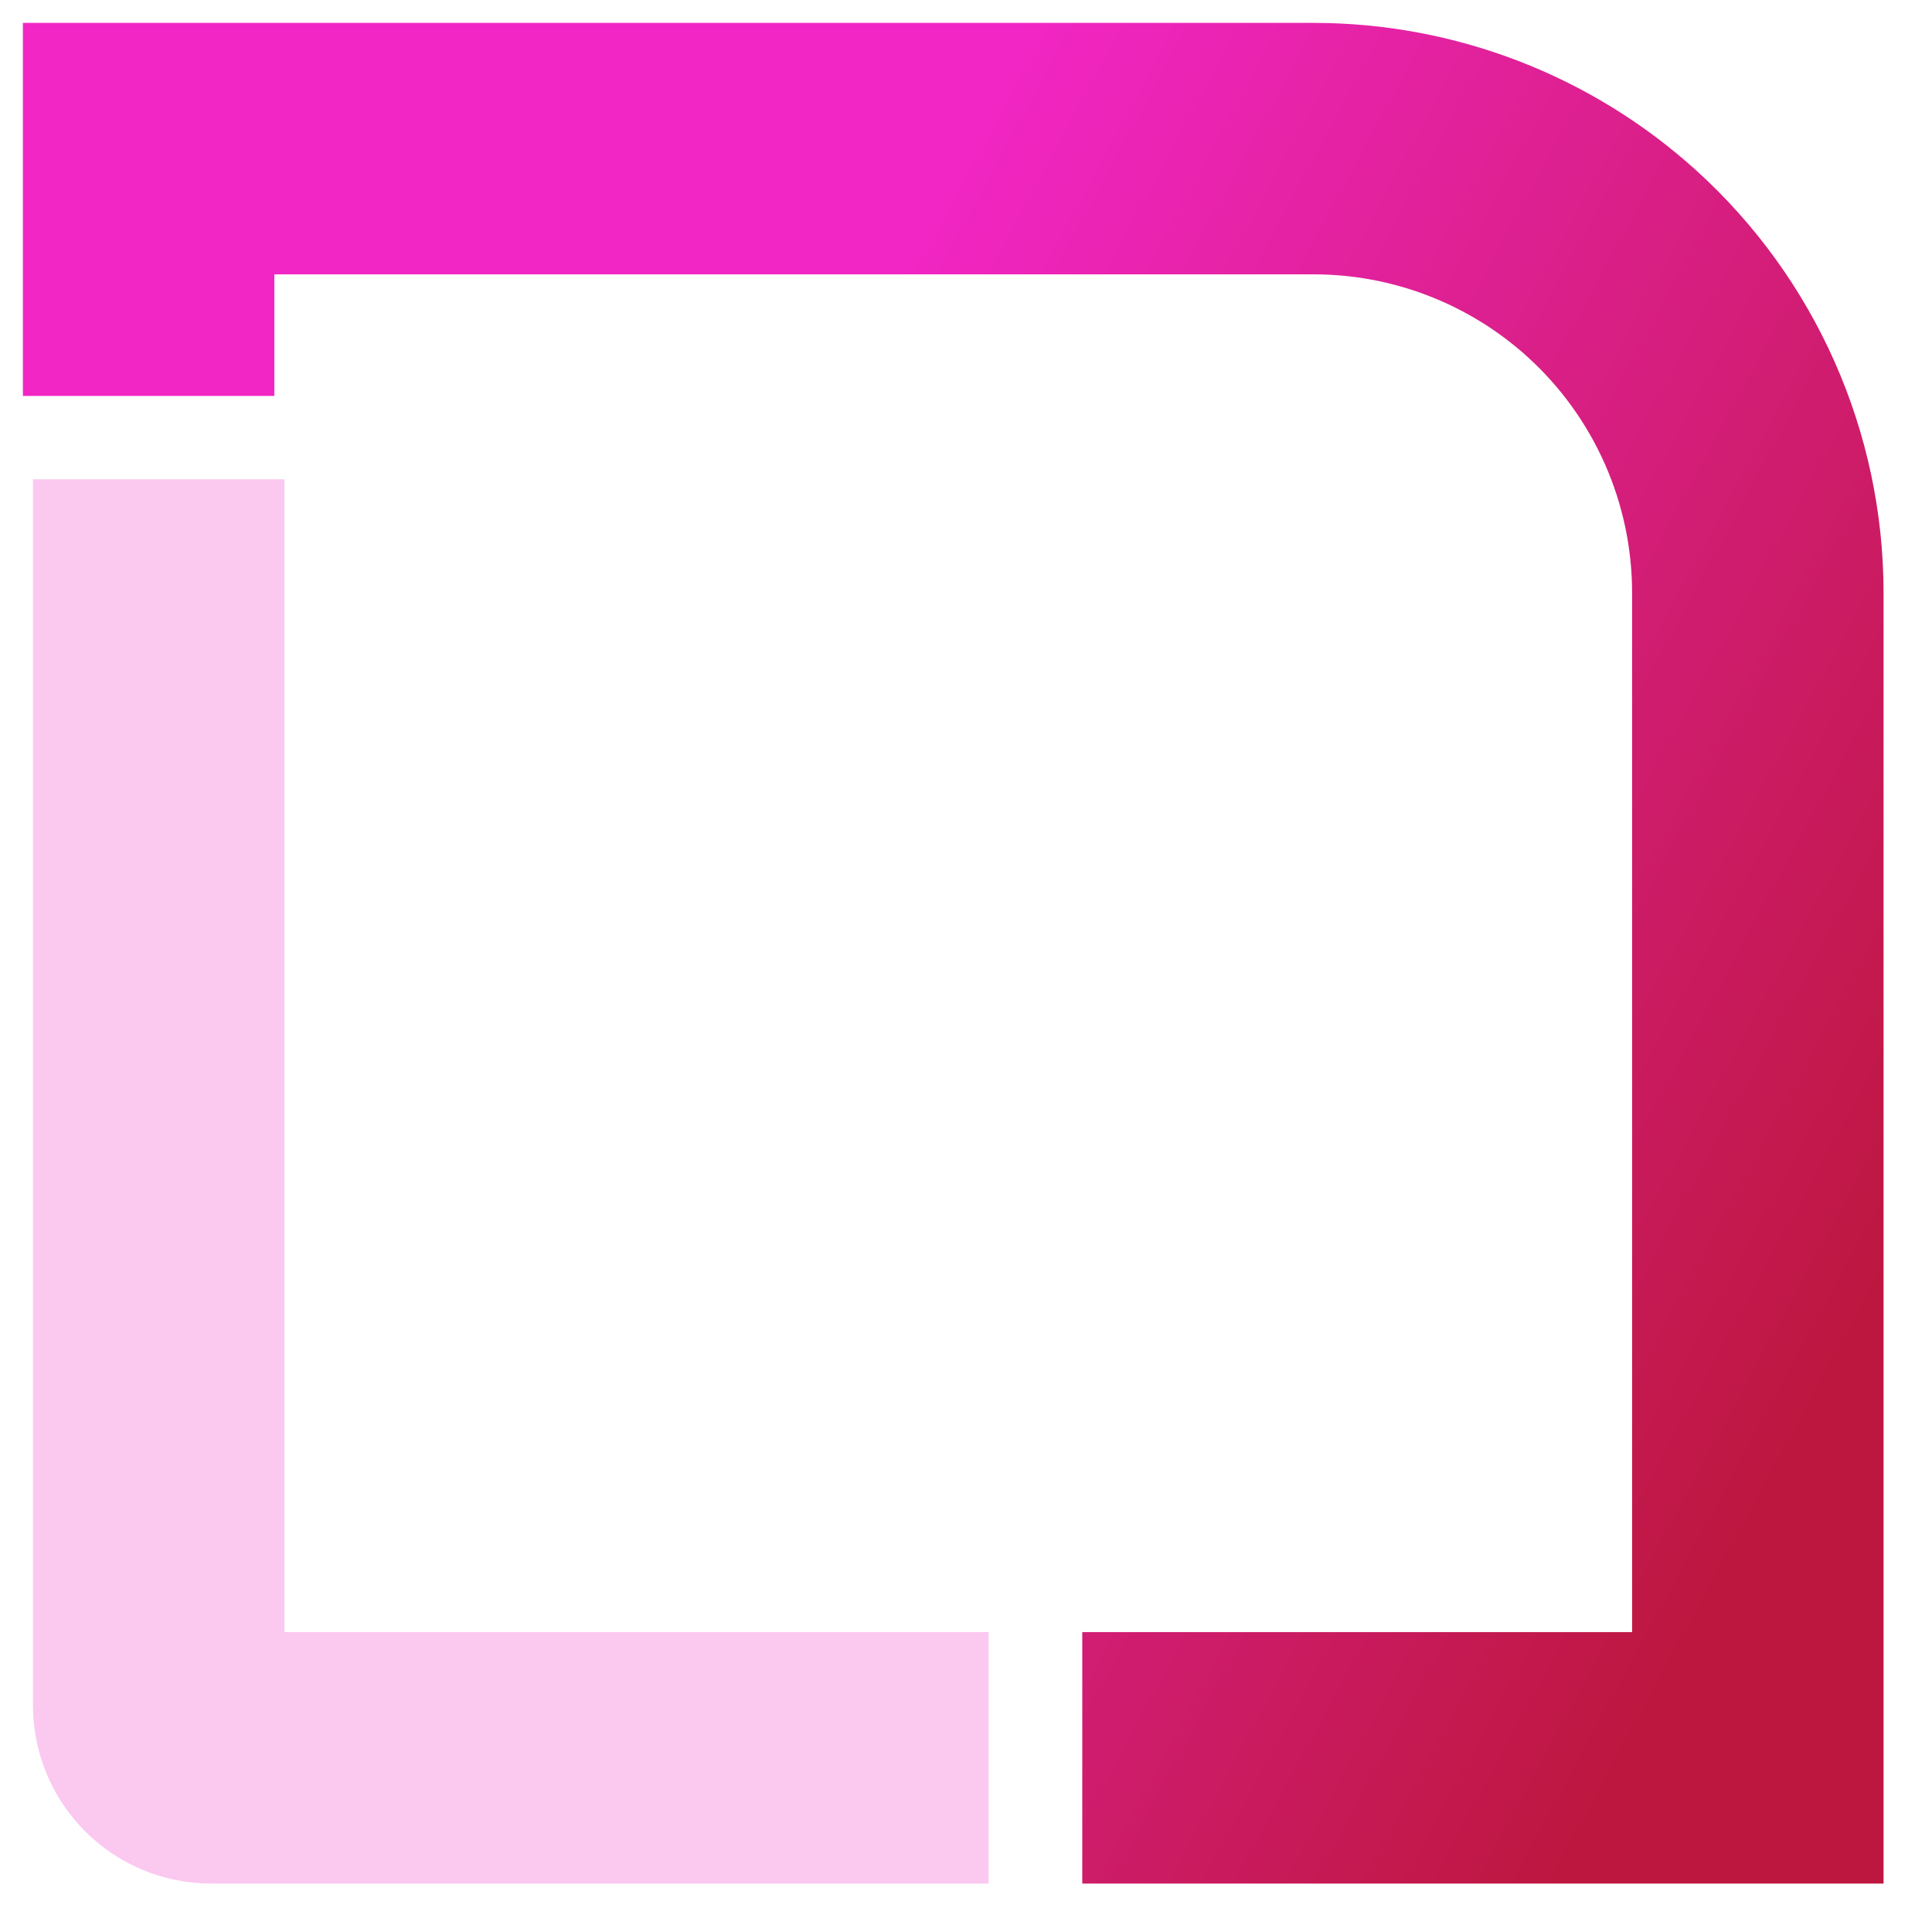
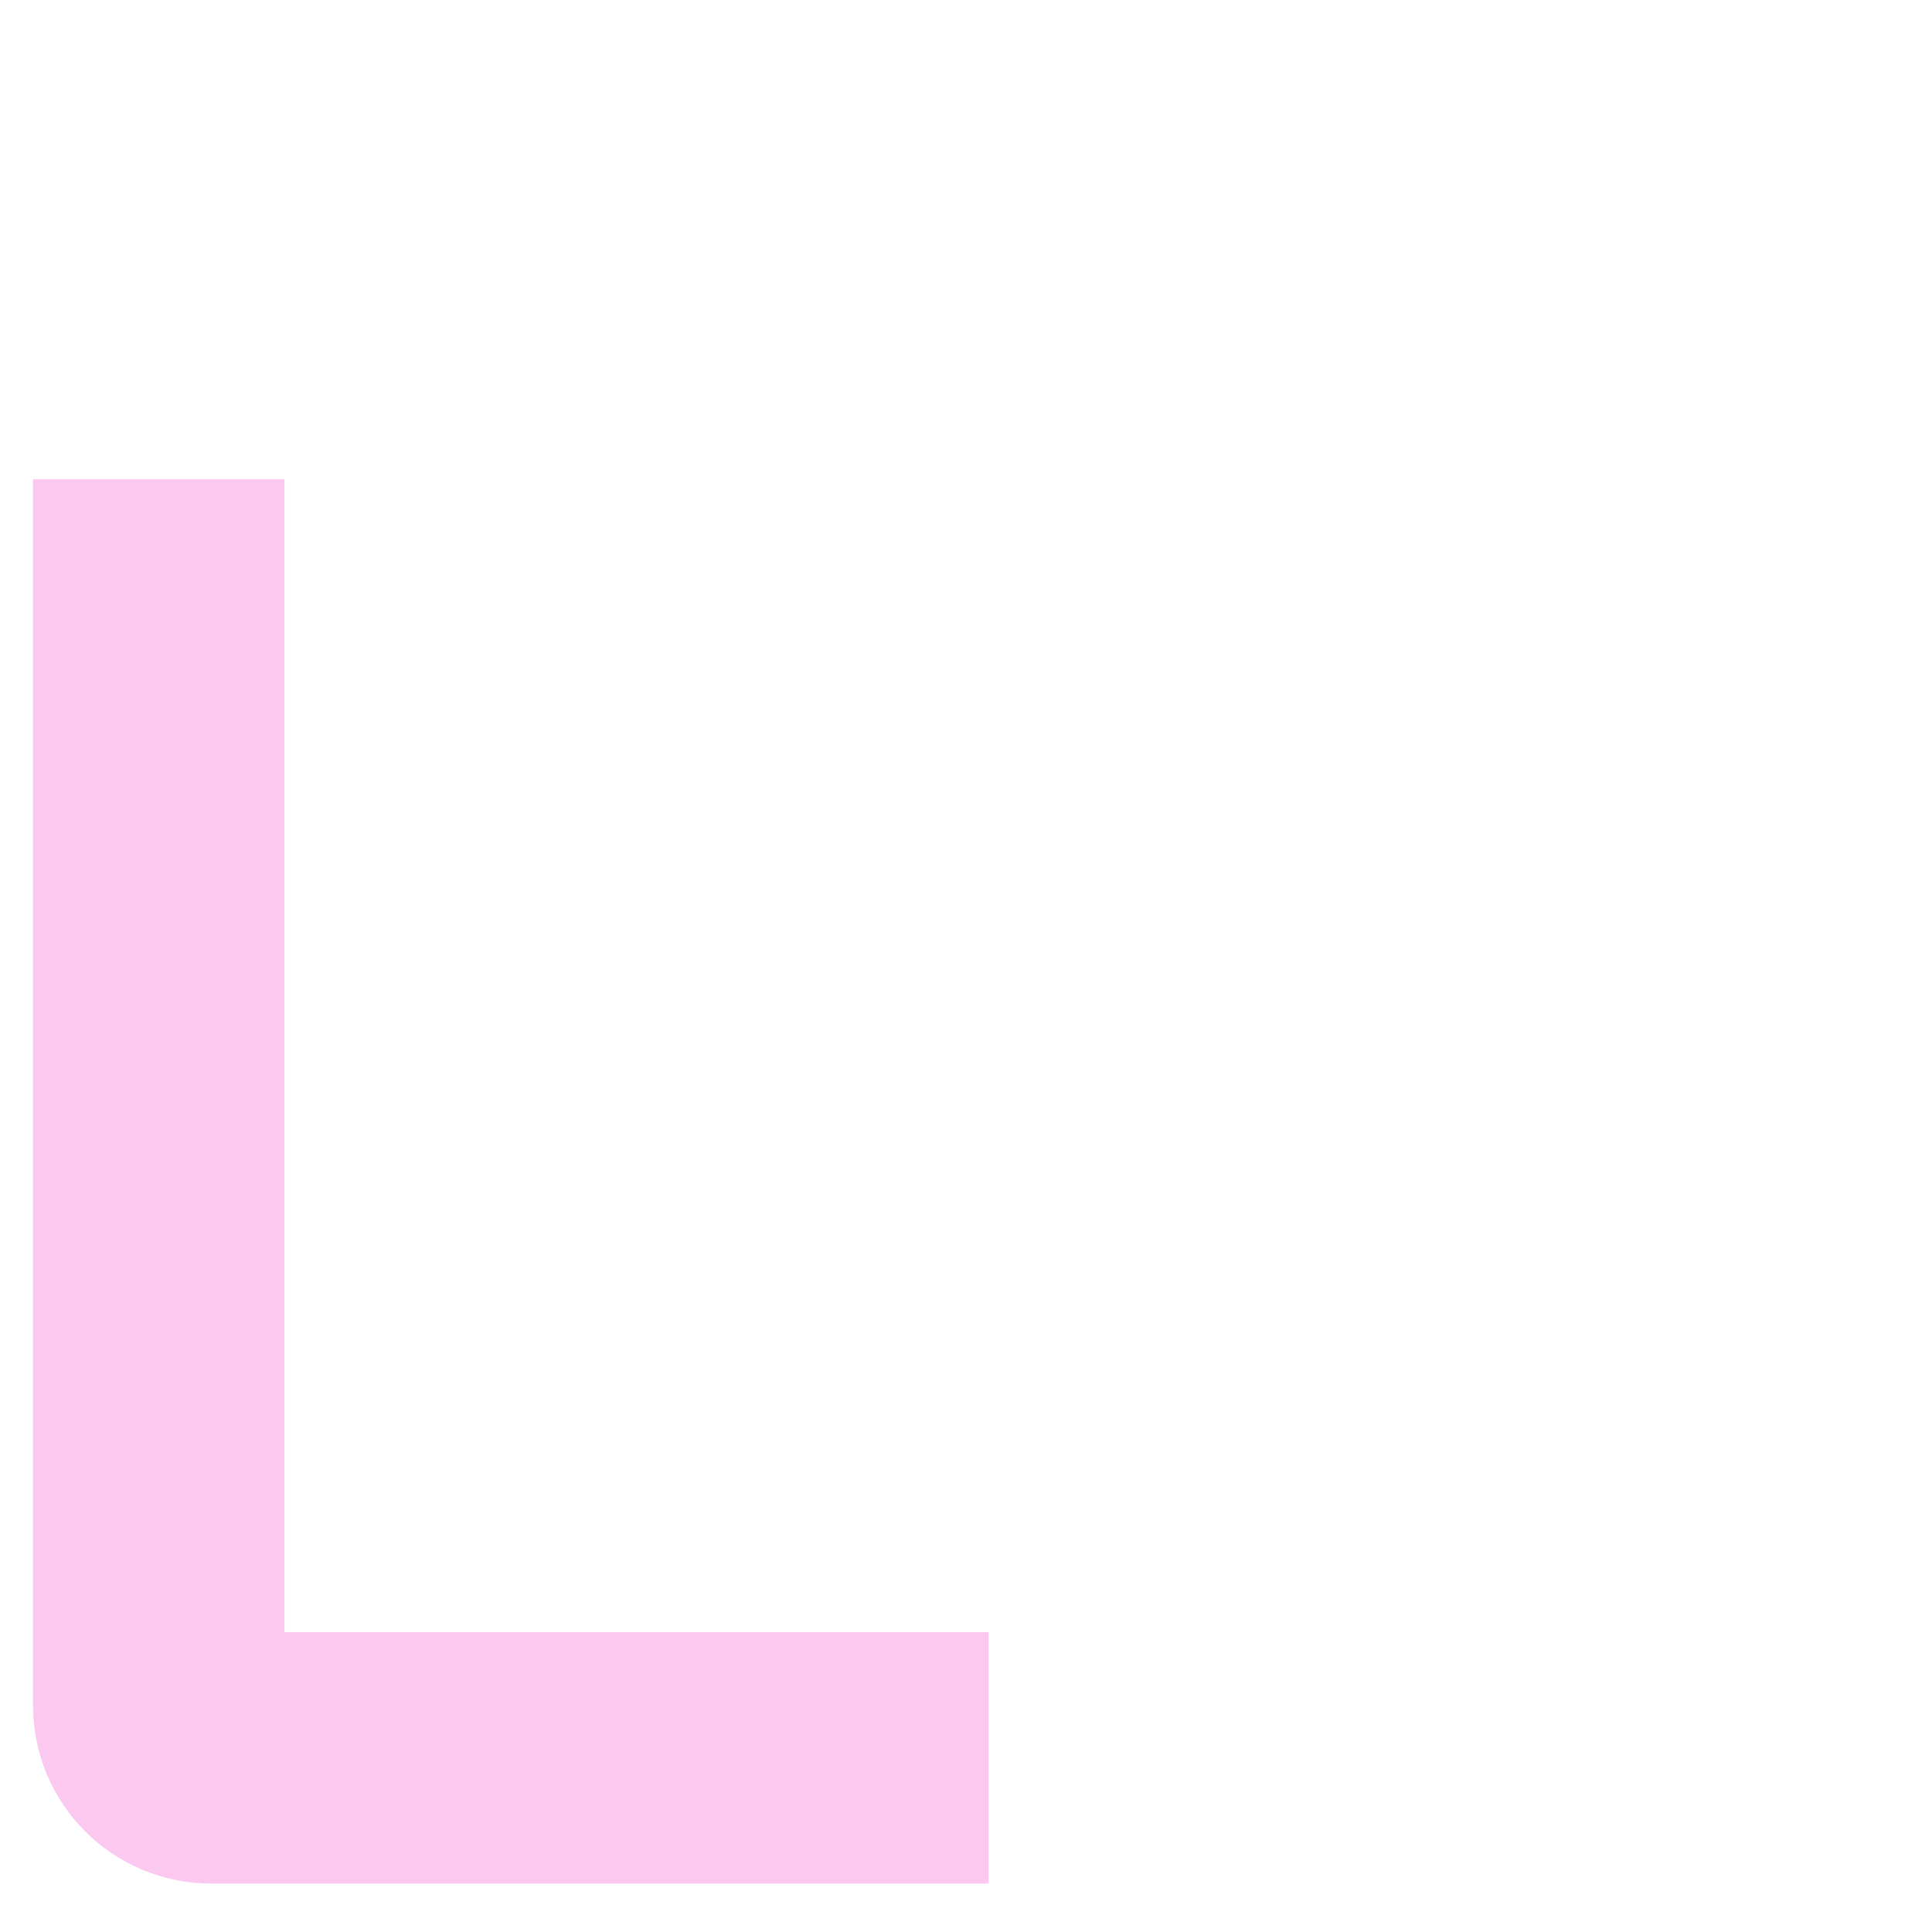
<svg xmlns="http://www.w3.org/2000/svg" width="39" height="39" viewBox="0 0 39 39" fill="none">
  <path d="M3.204 9.675V34.426C3.204 35.01 3.678 35.484 4.262 35.484H19.957" stroke="#F226C5" stroke-opacity="0.25" stroke-width="5.076" />
-   <path d="M21.847 35.484H35.484V27.722V19.96V11.967C35.484 9.436 34.414 7.023 32.539 5.323V5.323C30.889 3.828 28.742 3 26.516 3H6.107H3V7.992" stroke="url(#paint0_linear_197_6)" stroke-width="5.076" />
  <defs>
    <linearGradient id="paint0_linear_197_6" x1="19.242" y1="3" x2="43.409" y2="16.1" gradientUnits="userSpaceOnUse">
      <stop stop-color="#F226C5" />
      <stop offset="1" stop-color="#BD173F" />
    </linearGradient>
  </defs>
</svg>